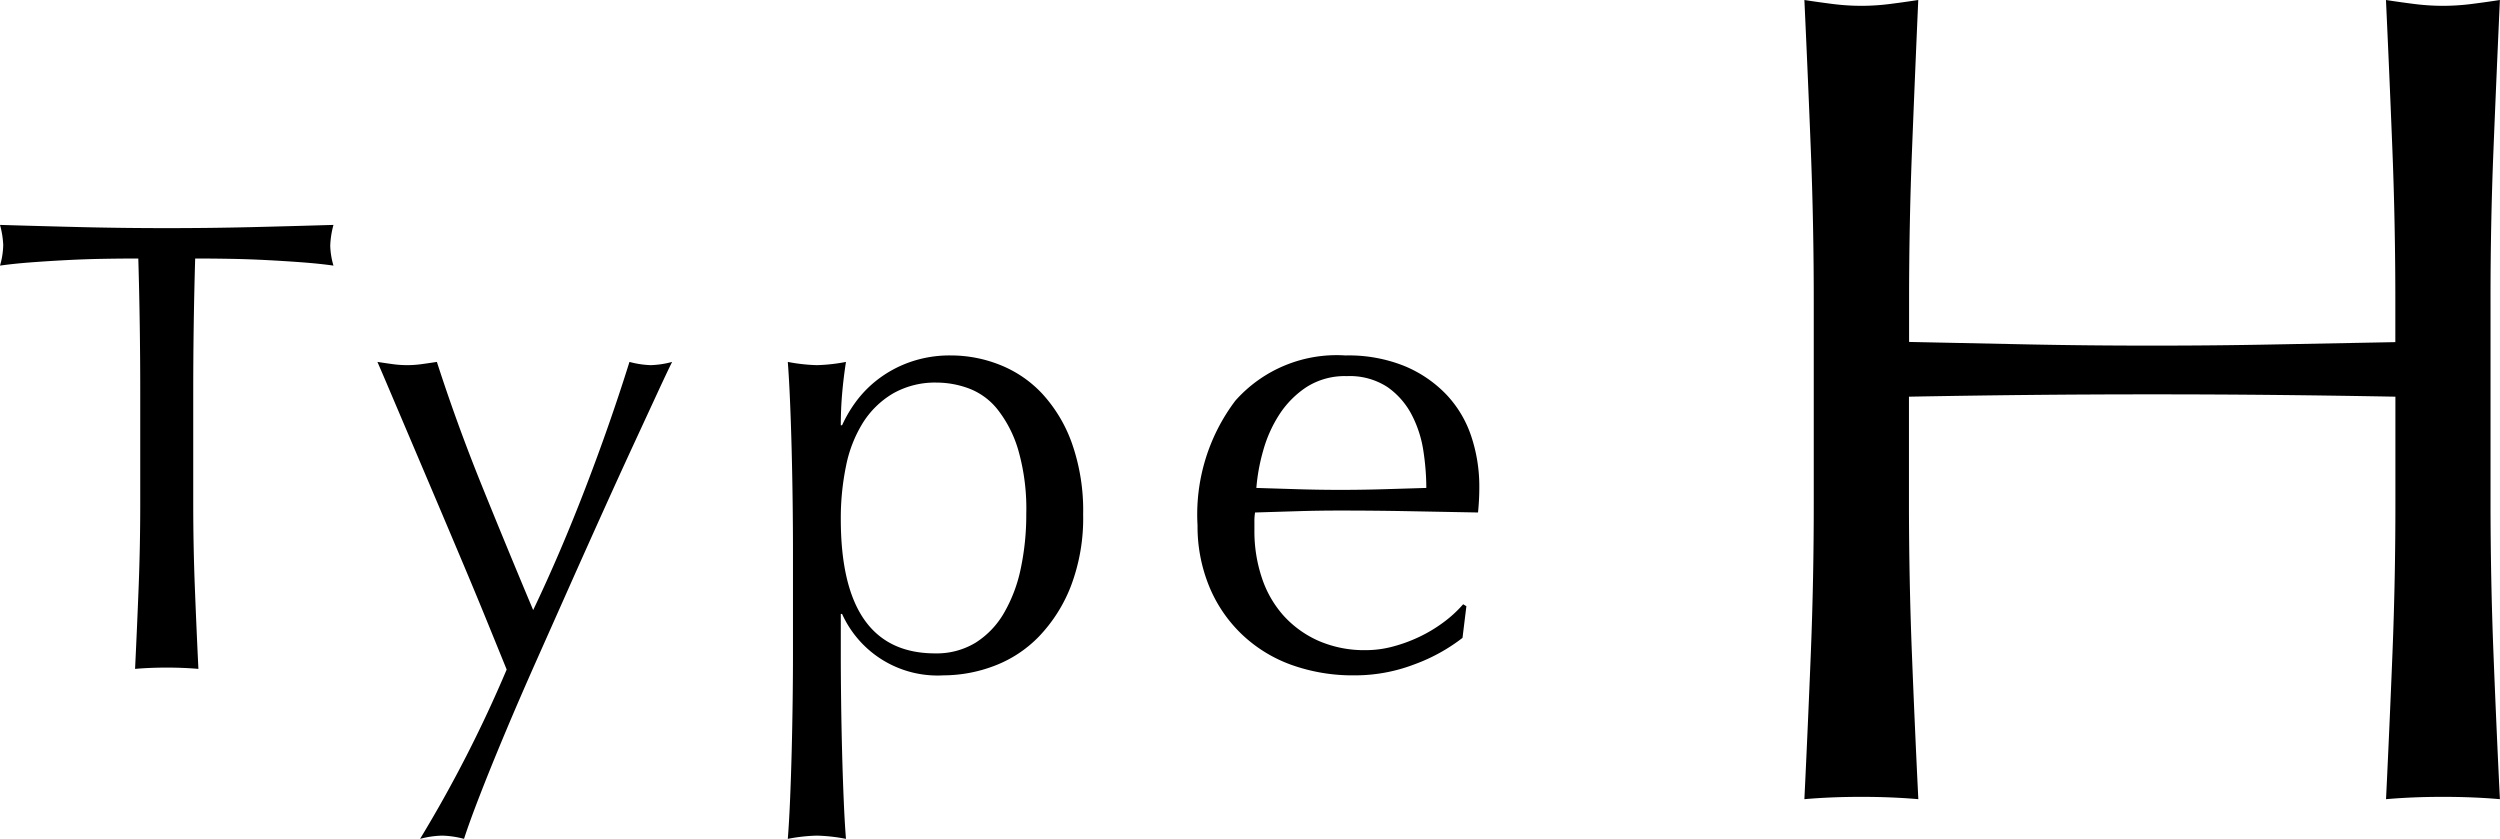
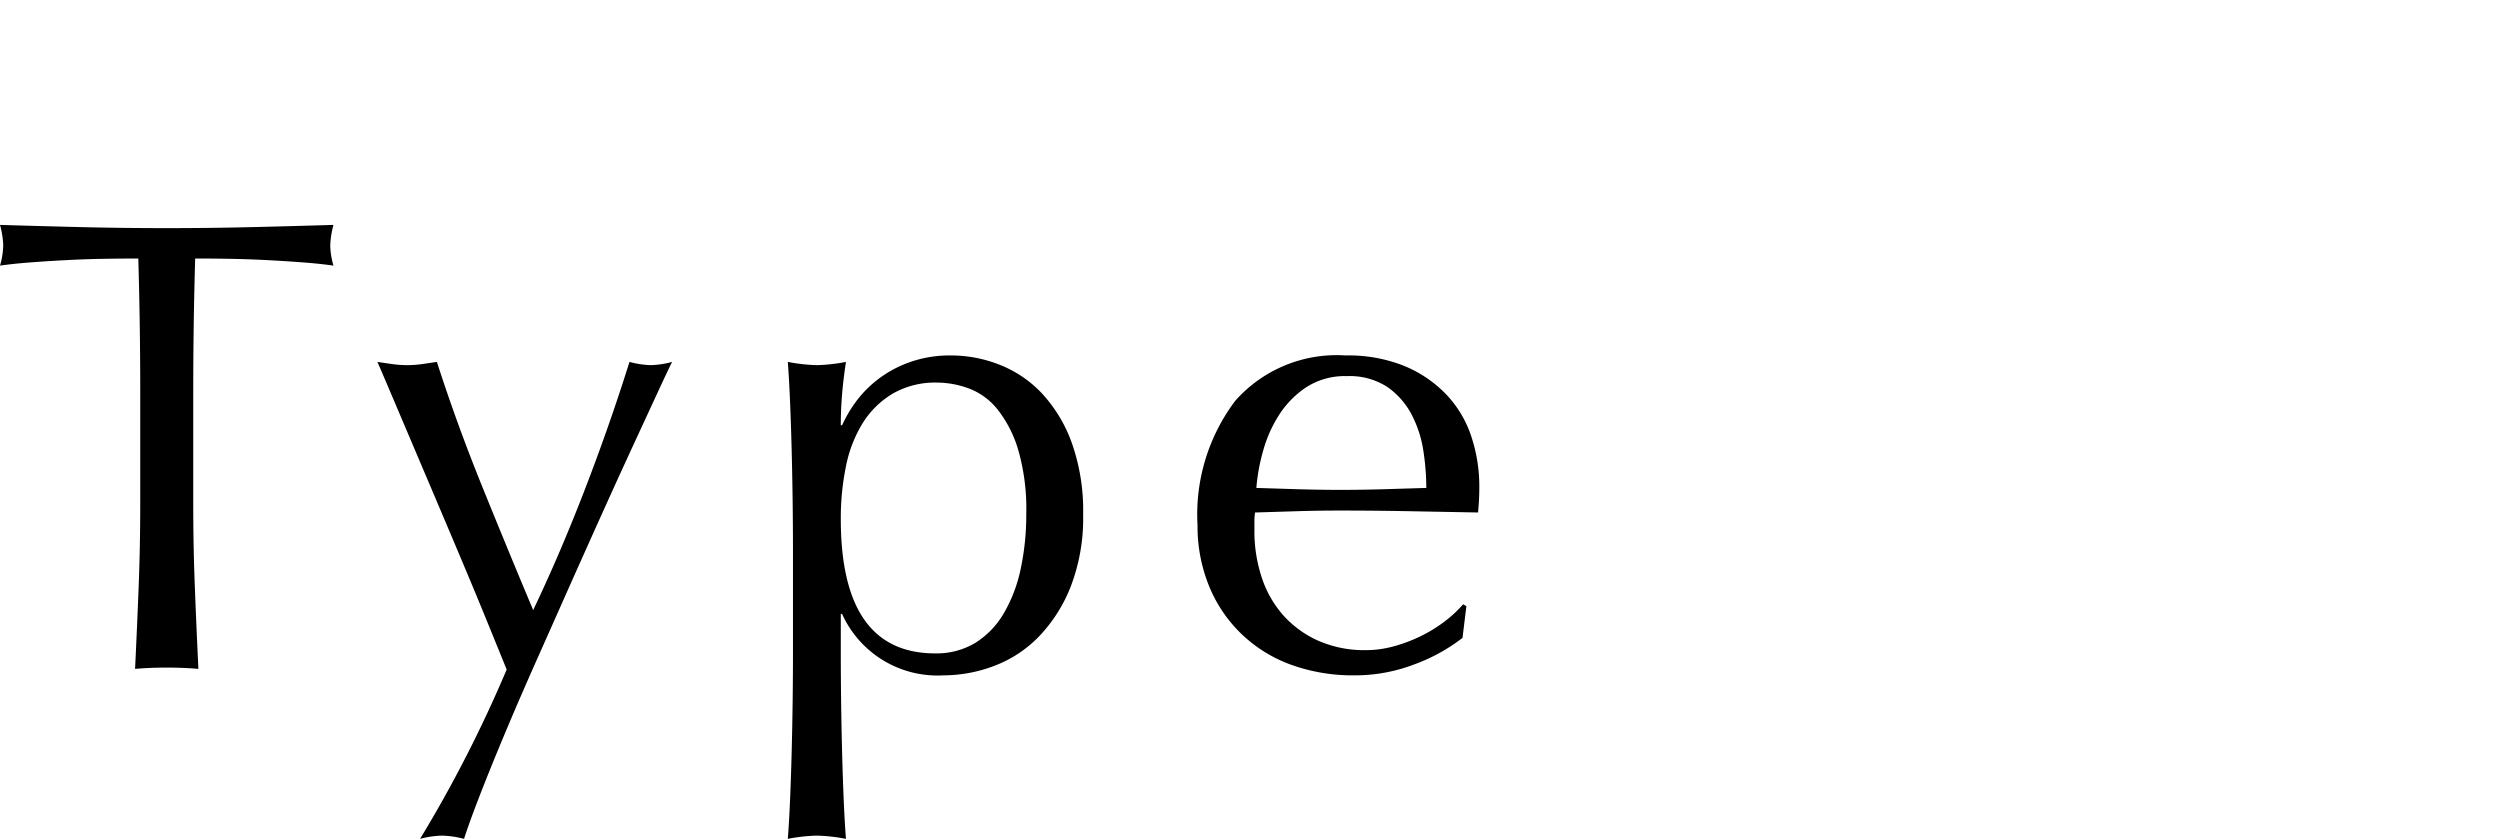
<svg xmlns="http://www.w3.org/2000/svg" width="77.367" height="25.96" viewBox="0 0 77.367 25.96">
  <g transform="translate(11469.6 -12501.181)">
-     <path d="M21.528-15.336q0-2.376-.09-4.662t-.2-4.662q.468.072.9.126A6.959,6.959,0,0,0,23-24.48a6.959,6.959,0,0,0,.864-.054q.432-.054.9-.126-.108,2.376-.2,4.662t-.09,4.662v6.192q0,2.376.09,4.68t.2,4.536Q23.94,0,23,0T21.24.072q.108-2.232.2-4.536t.09-4.68v-3.24q-1.944-.036-3.762-.054T14-12.456q-1.944,0-3.762.018t-3.762.054v3.24q0,2.376.09,4.68t.2,4.536Q5.94,0,5,0T3.24.072q.108-2.232.2-4.536t.09-4.68v-6.192q0-2.376-.09-4.662t-.2-4.662q.468.072.9.126A6.959,6.959,0,0,0,5-24.48a6.959,6.959,0,0,0,.864-.054q.432-.054.9-.126Q6.66-22.284,6.57-20t-.09,4.662v1.26L10.242-14q1.818.036,3.762.036T17.766-14l3.762-.072Z" transform="translate(-11417 12525.841)" />
    <path d="M4.74-8.52q0-2.08-.06-4.14-.52,0-1.09.01t-1.14.04q-.57.03-1.1.07t-.95.1a2.425,2.425,0,0,0,.1-.64,2.757,2.757,0,0,0-.1-.62q1.32.04,2.58.07t2.58.03q1.32,0,2.58-.03t2.58-.07a2.79,2.79,0,0,0-.1.64,2.372,2.372,0,0,0,.1.62q-.42-.06-.95-.1t-1.1-.07q-.57-.03-1.14-.04t-1.09-.01q-.06,2.06-.06,4.14v3.44q0,1.32.05,2.6T6.54.04Q6.08,0,5.56,0T4.58.04q.06-1.24.11-2.52t.05-2.6ZM16.08.06l-.57-1.4q-.35-.86-.75-1.81t-.82-1.94l-.79-1.86L12.5-8.48q-.28-.66-.42-.98.26.04.48.07a3.253,3.253,0,0,0,.44.03,3.253,3.253,0,0,0,.44-.03q.22-.03.48-.07.62,1.92,1.38,3.8t1.6,3.88q.84-1.76,1.61-3.76t1.37-3.92a2.832,2.832,0,0,0,.66.1,2.832,2.832,0,0,0,.66-.1q-.14.28-.45.95l-.74,1.6q-.43.93-.94,2.06T18.03-2.53L16.98-.17Q16.46,1,16.02,2.05t-.77,1.9q-.33.85-.49,1.35a2.882,2.882,0,0,0-.68-.1,2.882,2.882,0,0,0-.68.1A40.568,40.568,0,0,0,16.08.06Zm8.86-3.7q0-.68-.01-1.48T24.9-6.71q-.02-.79-.05-1.51t-.07-1.24a5.382,5.382,0,0,0,.9.1,5.382,5.382,0,0,0,.9-.1q-.08.52-.12,1t-.04.96h.04a4.032,4.032,0,0,1,.4-.69,3.463,3.463,0,0,1,.67-.7,3.6,3.6,0,0,1,.99-.55,3.7,3.7,0,0,1,1.32-.22,4.08,4.08,0,0,1,1.5.29,3.607,3.607,0,0,1,1.31.89,4.479,4.479,0,0,1,.92,1.53,6.275,6.275,0,0,1,.35,2.21,5.906,5.906,0,0,1-.38,2.22,4.706,4.706,0,0,1-.99,1.56,3.784,3.784,0,0,1-1.39.91A4.45,4.45,0,0,1,29.6.24a3.241,3.241,0,0,1-3.14-1.9h-.04V-.4q0,.64.01,1.43t.03,1.57q.02.78.05,1.49t.07,1.21a5.382,5.382,0,0,0-.9-.1,5.382,5.382,0,0,0-.9.1q.04-.5.07-1.21T24.9,2.6q.02-.78.03-1.57T24.94-.4Zm7.22-1.12a6.6,6.6,0,0,0-.25-1.98,3.721,3.721,0,0,0-.64-1.25,2.065,2.065,0,0,0-.89-.65,2.882,2.882,0,0,0-.98-.18,2.627,2.627,0,0,0-1.37.34,2.758,2.758,0,0,0-.93.91,4.018,4.018,0,0,0-.52,1.34,8,8,0,0,0-.16,1.63q0,4.16,2.92,4.16a2.316,2.316,0,0,0,1.25-.33,2.653,2.653,0,0,0,.88-.92,4.572,4.572,0,0,0,.52-1.38A8.023,8.023,0,0,0,32.16-4.76Zm9.92-4.26a2.2,2.2,0,0,0-1.25.34,2.916,2.916,0,0,0-.84.85,4.048,4.048,0,0,0-.5,1.12,5.931,5.931,0,0,0-.21,1.15l1.29.04q.67.02,1.31.02.66,0,1.34-.02l1.32-.04a7.7,7.7,0,0,0-.09-1.14,3.558,3.558,0,0,0-.36-1.12,2.388,2.388,0,0,0-.75-.86A2.134,2.134,0,0,0,42.08-9.02ZM37.46-4.4a5.84,5.84,0,0,1,1.17-3.86,4.192,4.192,0,0,1,3.41-1.4,4.626,4.626,0,0,1,1.83.33,3.817,3.817,0,0,1,1.29.88,3.469,3.469,0,0,1,.77,1.29,4.9,4.9,0,0,1,.25,1.58q0,.2-.01.39t-.03.39L44-4.84q-1.06-.02-2.14-.02-.66,0-1.31.02l-1.31.04a1.657,1.657,0,0,0-.02.3v.26a4.528,4.528,0,0,0,.23,1.46,3.318,3.318,0,0,0,.67,1.17,3.212,3.212,0,0,0,1.08.78,3.553,3.553,0,0,0,1.48.29,3.23,3.23,0,0,0,.82-.11,4.659,4.659,0,0,0,.82-.3,4.471,4.471,0,0,0,.75-.45,3.8,3.8,0,0,0,.61-.56l.1.06-.12.98a5.526,5.526,0,0,1-1.49.82,5.141,5.141,0,0,1-1.85.34,5.629,5.629,0,0,1-1.97-.33,4.363,4.363,0,0,1-1.54-.96,4.315,4.315,0,0,1-1-1.49A4.887,4.887,0,0,1,37.46-4.4Z" transform="translate(-11470 12521.841)" />
  </g>
</svg>